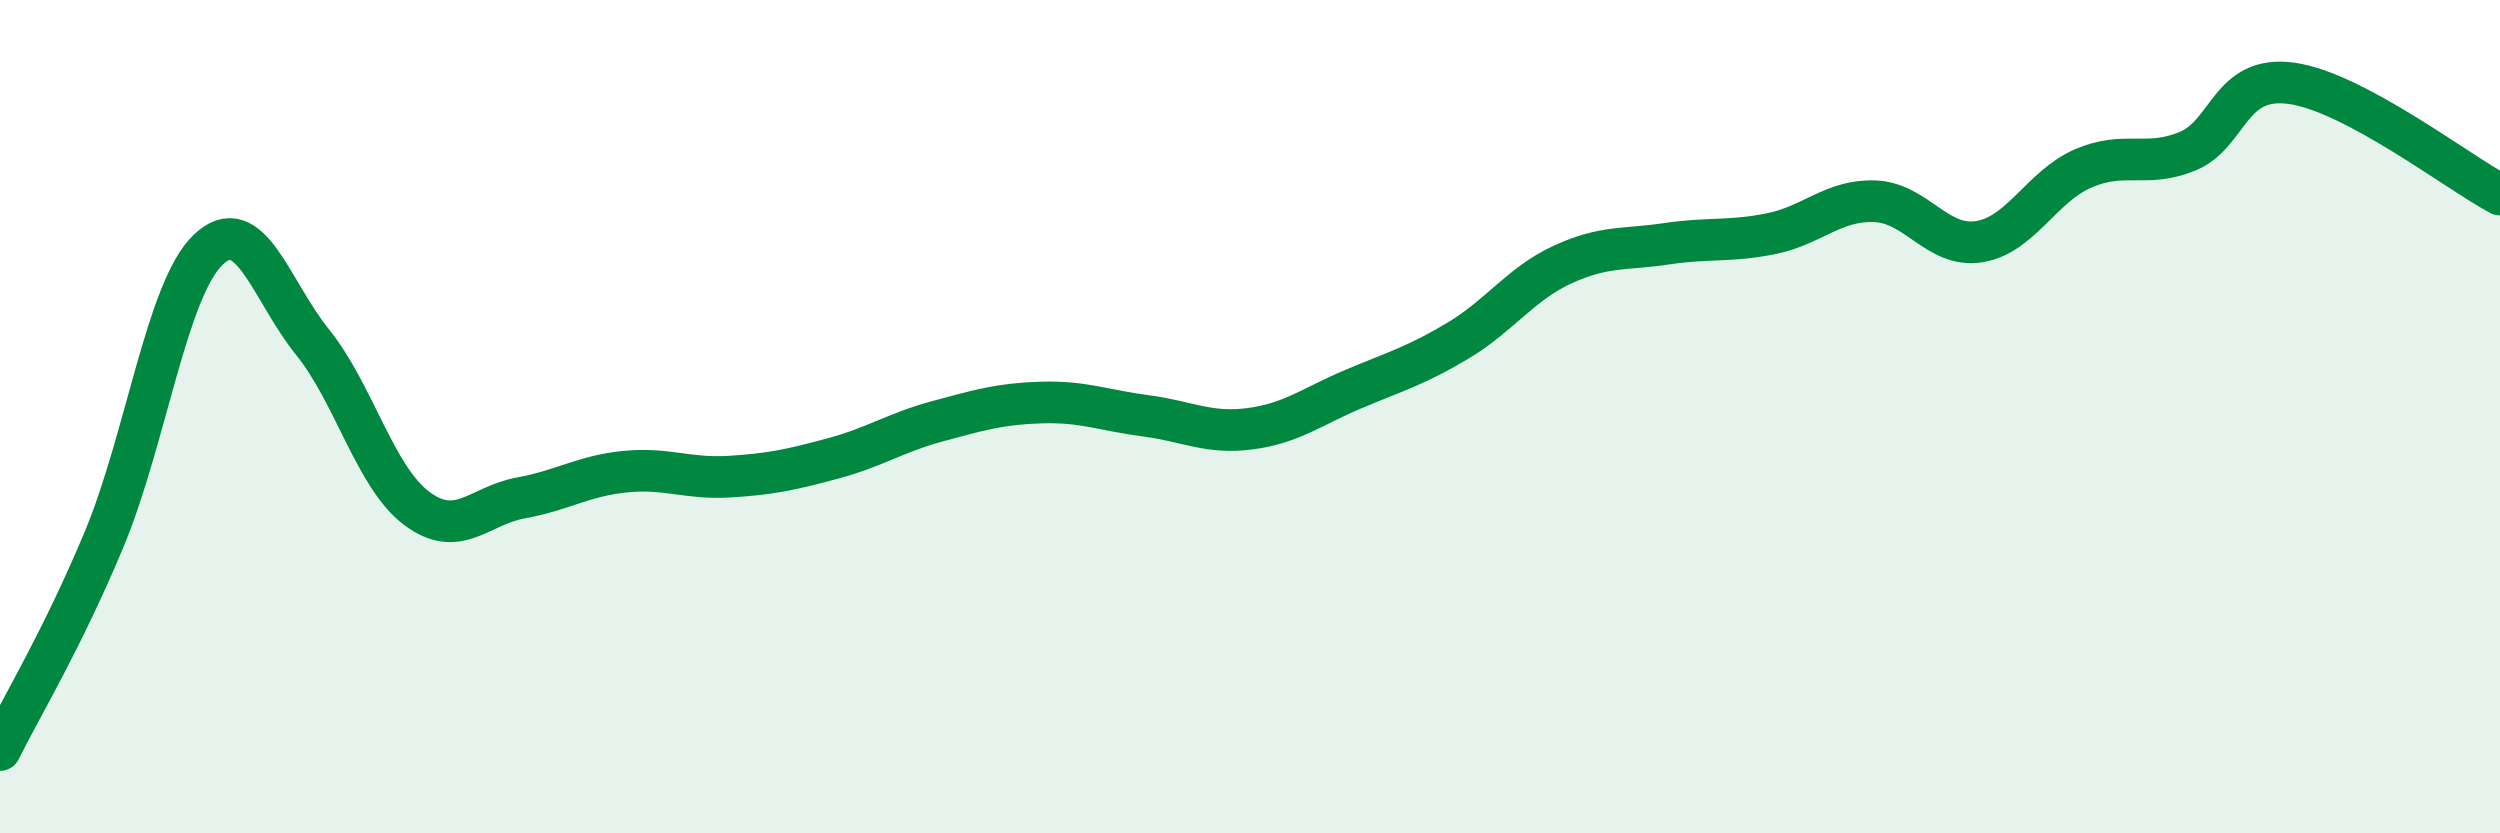
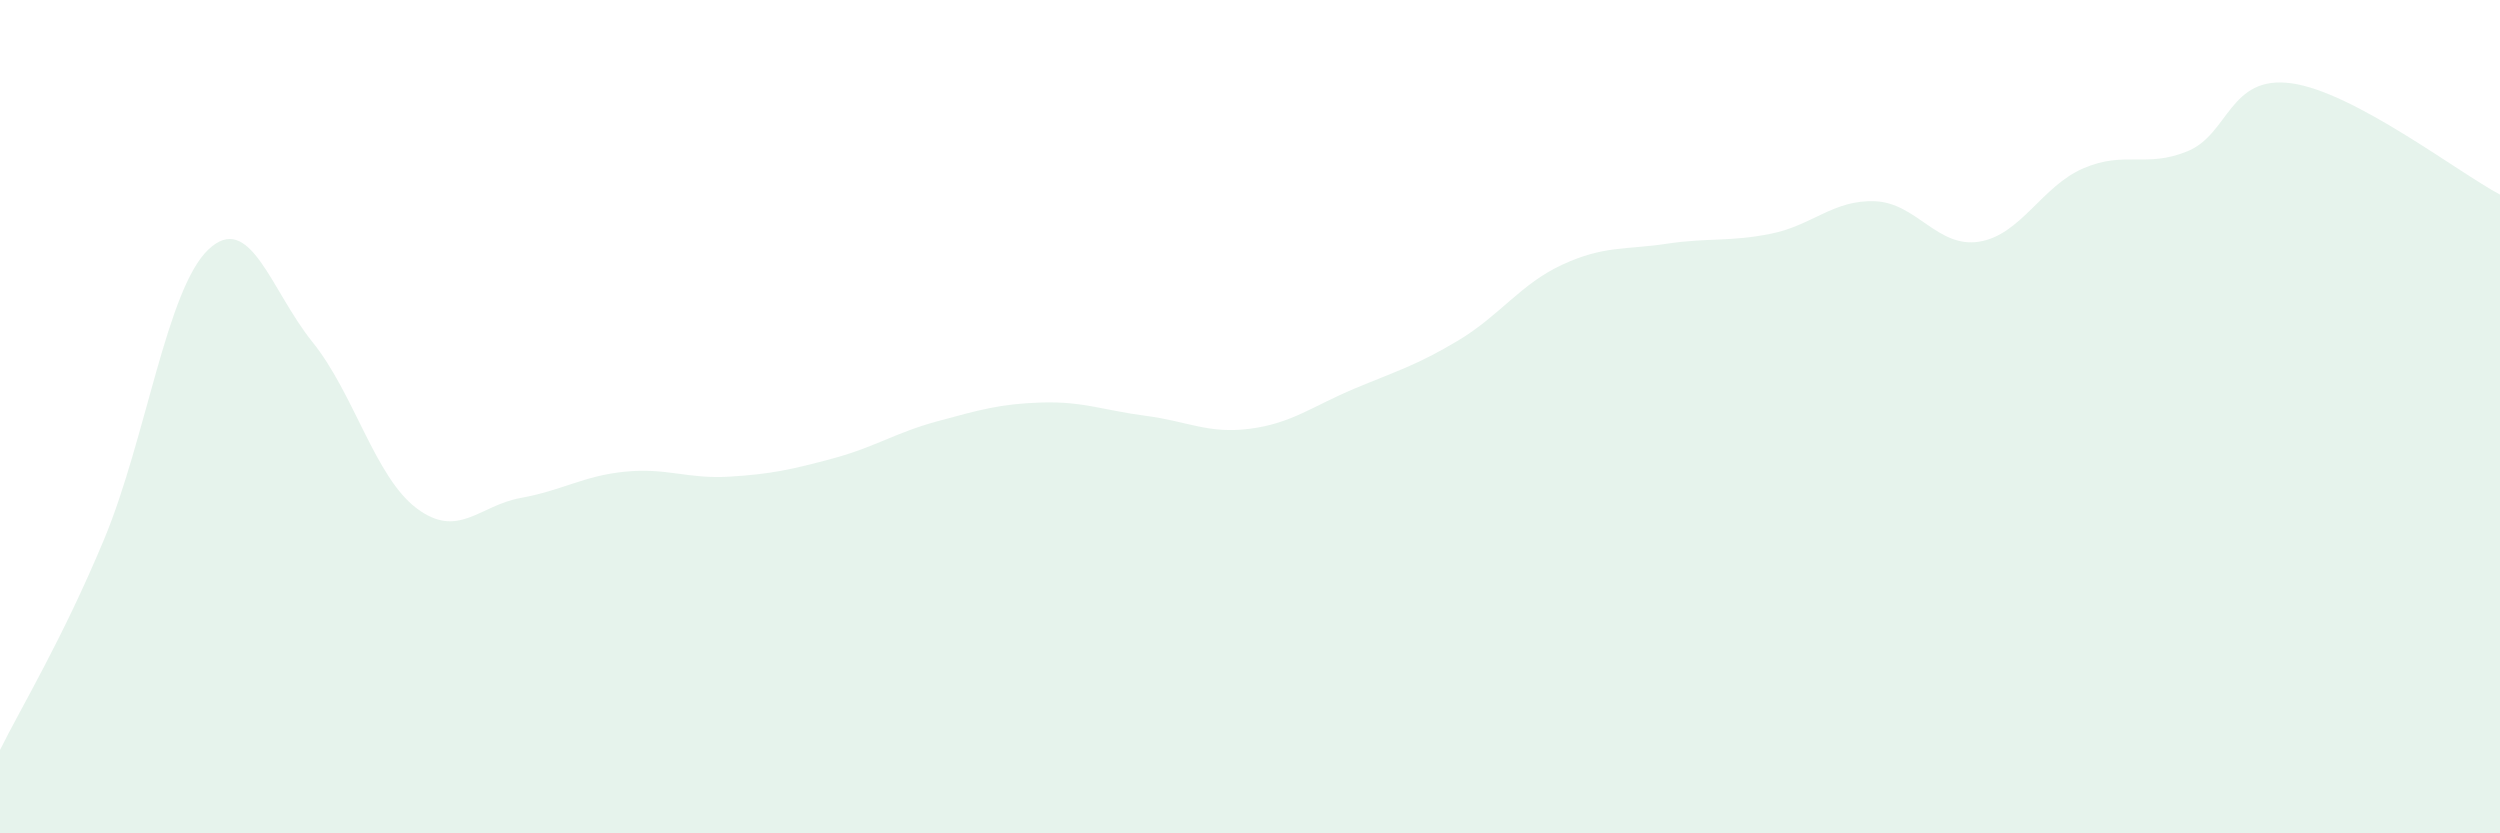
<svg xmlns="http://www.w3.org/2000/svg" width="60" height="20" viewBox="0 0 60 20">
  <path d="M 0,18 C 0.5,16.99 1.5,15.34 2.5,12.94 C 3.5,10.54 4,6.94 5,5.99 C 6,5.04 6.5,6.97 7.5,8.21 C 8.5,9.45 9,11.45 10,12.2 C 11,12.95 11.5,12.13 12.5,11.95 C 13.5,11.77 14,11.42 15,11.32 C 16,11.22 16.5,11.5 17.5,11.44 C 18.5,11.38 19,11.27 20,11 C 21,10.73 21.5,10.38 22.5,10.11 C 23.5,9.84 24,9.69 25,9.66 C 26,9.63 26.5,9.85 27.5,9.98 C 28.5,10.11 29,10.42 30,10.29 C 31,10.16 31.5,9.75 32.5,9.33 C 33.5,8.91 34,8.77 35,8.17 C 36,7.57 36.5,6.81 37.5,6.35 C 38.5,5.89 39,6 40,5.85 C 41,5.7 41.5,5.81 42.5,5.61 C 43.5,5.41 44,4.79 45,4.83 C 46,4.87 46.5,5.96 47.5,5.8 C 48.5,5.64 49,4.47 50,4.04 C 51,3.61 51.5,4.04 52.5,3.63 C 53.5,3.22 53.5,1.79 55,2 C 56.5,2.21 59,4.14 60,4.67L60 20L0 20Z" fill="#008740" opacity="0.1" stroke-linecap="round" stroke-linejoin="round" />
-   <path d="M 0,18 C 0.5,16.99 1.5,15.34 2.5,12.94 C 3.5,10.54 4,6.94 5,5.99 C 6,5.04 6.5,6.97 7.5,8.21 C 8.5,9.45 9,11.45 10,12.2 C 11,12.95 11.5,12.13 12.5,11.95 C 13.5,11.77 14,11.42 15,11.32 C 16,11.22 16.5,11.5 17.5,11.44 C 18.5,11.38 19,11.27 20,11 C 21,10.73 21.5,10.38 22.5,10.11 C 23.5,9.84 24,9.69 25,9.66 C 26,9.63 26.5,9.85 27.5,9.98 C 28.5,10.11 29,10.42 30,10.29 C 31,10.16 31.5,9.75 32.5,9.33 C 33.5,8.91 34,8.77 35,8.17 C 36,7.57 36.5,6.81 37.5,6.35 C 38.5,5.89 39,6 40,5.85 C 41,5.7 41.5,5.81 42.5,5.61 C 43.5,5.41 44,4.79 45,4.83 C 46,4.87 46.5,5.96 47.5,5.8 C 48.5,5.64 49,4.47 50,4.04 C 51,3.61 51.5,4.04 52.5,3.63 C 53.5,3.22 53.5,1.79 55,2 C 56.5,2.21 59,4.14 60,4.67" stroke="#008740" stroke-width="1" fill="none" stroke-linecap="round" stroke-linejoin="round" />
</svg>